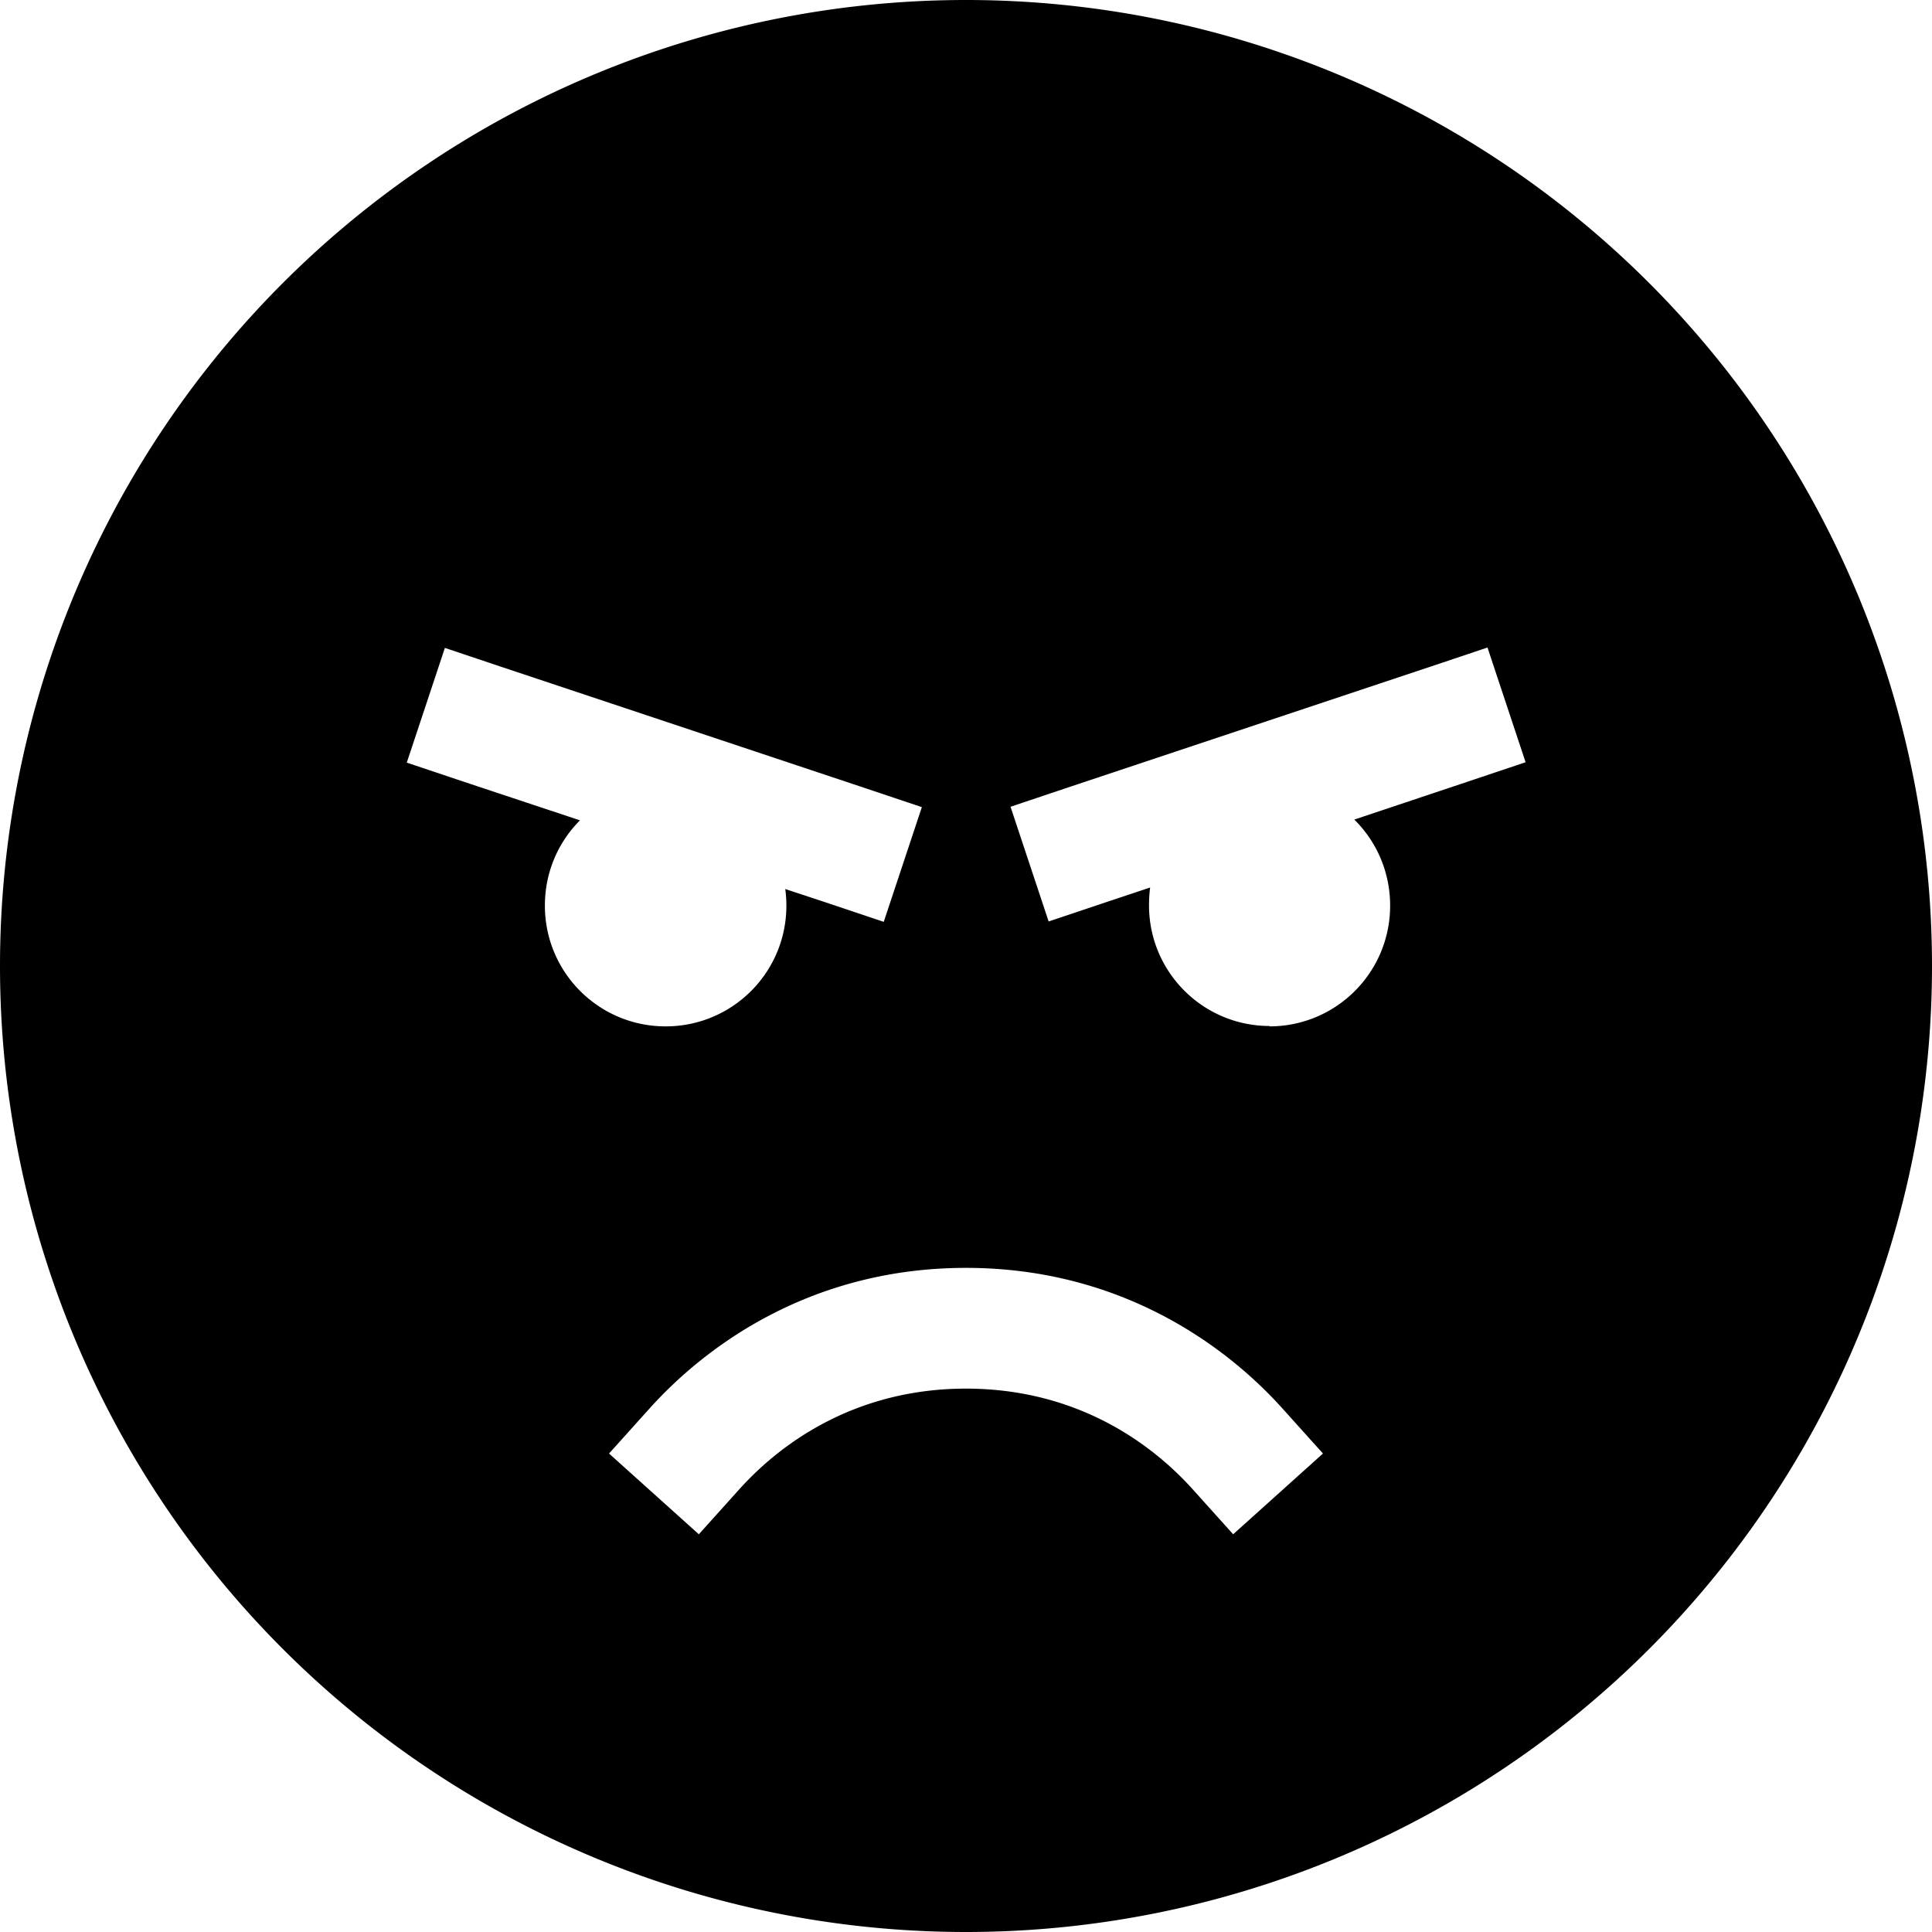
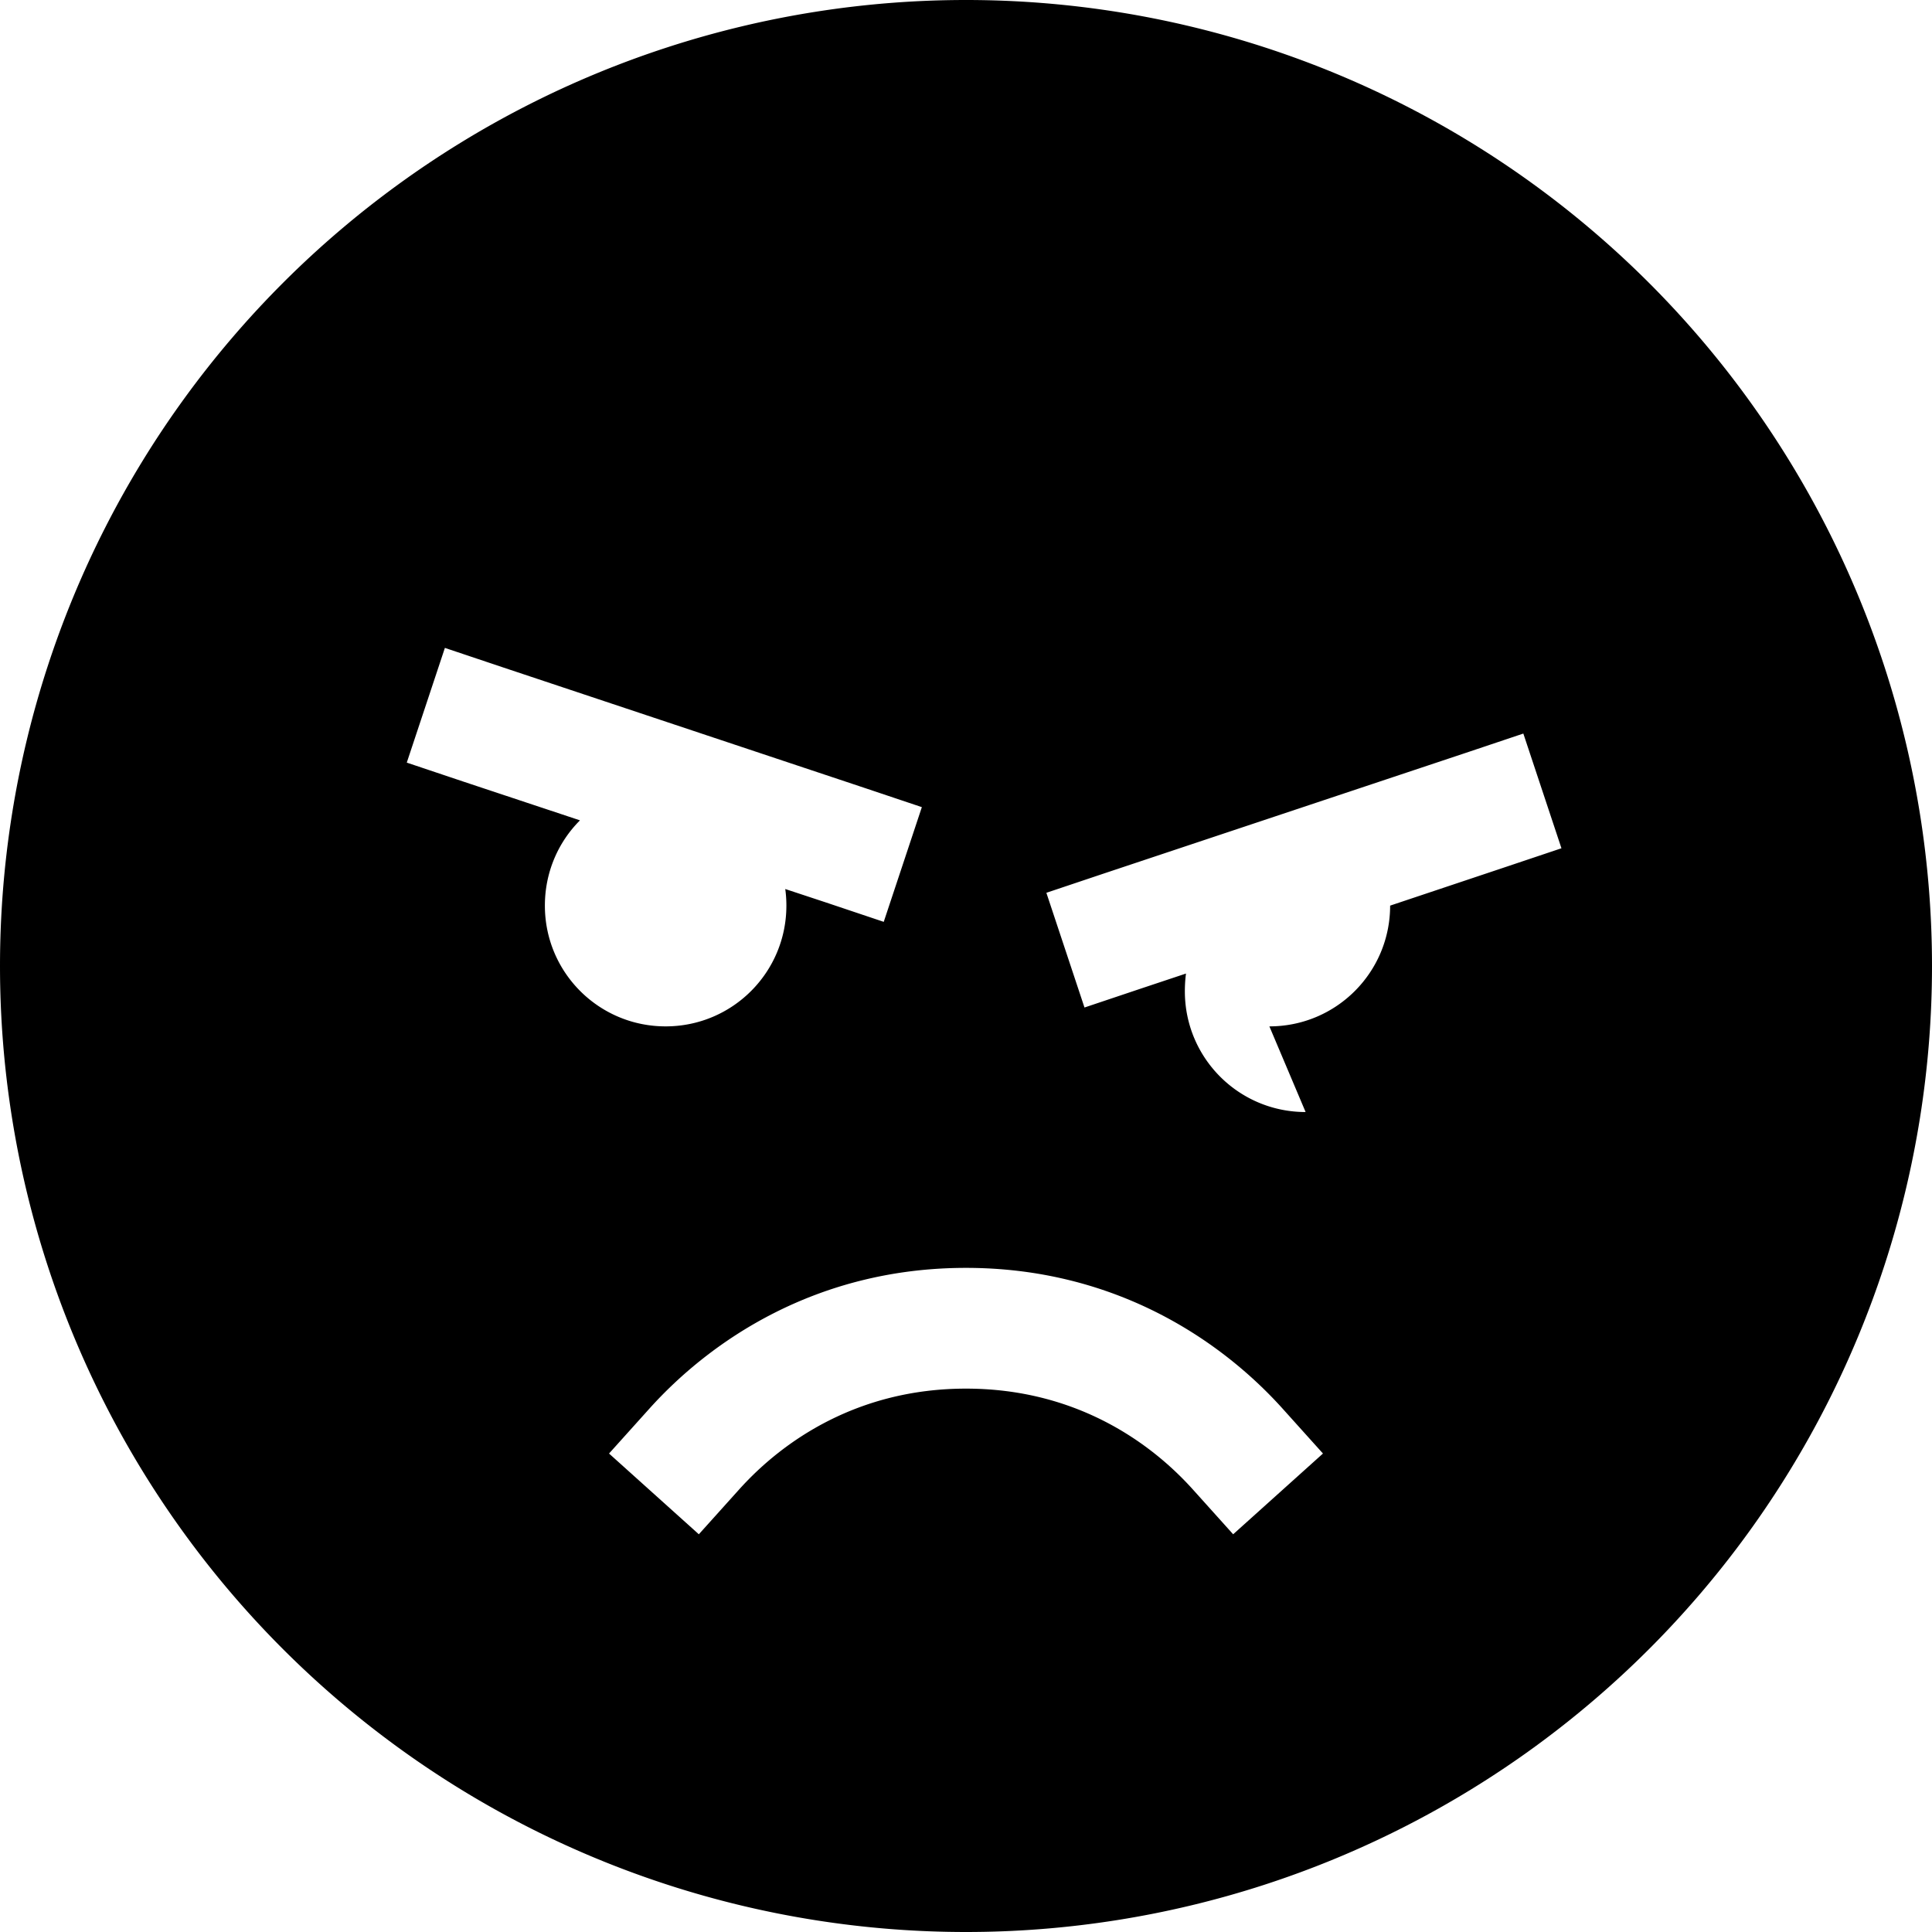
<svg xmlns="http://www.w3.org/2000/svg" viewBox="0 0 512 512">
-   <path d="M0 256a256 256 0 1 1 512 0A256 256 0 1 1 0 256zm208.4-16c0-1.5-.1-3-.3-4.4l10.9 3.6 15.2 5.1 10.1-30.4-15.2-5.1-96-32-15.2-5.1-10.1 30.4 15.2 5.1 30.7 10.2c-5.8 5.8-9.3 13.8-9.3 22.6c0 17.7 14.3 32 32 32s32-14.3 32-32zm128 32c17.7 0 32-14.3 32-32c0-8.9-3.6-17-9.5-22.8l30.2-10.1 15.2-5.1-10.1-30.4-15.2 5.1-96 32-15.2 5.1 10.1 30.4 15.2-5.1 11.7-3.9c-.2 1.5-.3 3.1-.3 4.7c0 17.7 14.3 32 32 32zM316.1 394.7l10.7 11.9 23.8-21.4-10.7-11.9C323.8 355.4 295.7 336 256 336s-67.8 19.4-83.9 37.3l-10.7 11.9 23.8 21.4 10.7-11.9c11.7-13 31.6-26.7 60.1-26.7s48.4 13.7 60.1 26.7z" />
+   <path d="M0 256a256 256 0 1 1 512 0A256 256 0 1 1 0 256zm208.4-16c0-1.5-.1-3-.3-4.4l10.9 3.6 15.2 5.1 10.1-30.4-15.2-5.1-96-32-15.2-5.1-10.1 30.4 15.2 5.1 30.7 10.2c-5.8 5.8-9.3 13.8-9.3 22.6c0 17.7 14.3 32 32 32s32-14.3 32-32zm128 32c17.7 0 32-14.3 32-32l30.2-10.1 15.2-5.1-10.1-30.4-15.2 5.1-96 32-15.2 5.1 10.1 30.4 15.2-5.1 11.7-3.9c-.2 1.5-.3 3.1-.3 4.7c0 17.7 14.3 32 32 32zM316.1 394.7l10.7 11.9 23.8-21.4-10.7-11.9C323.8 355.4 295.7 336 256 336s-67.8 19.4-83.9 37.3l-10.7 11.9 23.8 21.4 10.7-11.9c11.7-13 31.6-26.7 60.1-26.7s48.4 13.7 60.1 26.7z" />
</svg>